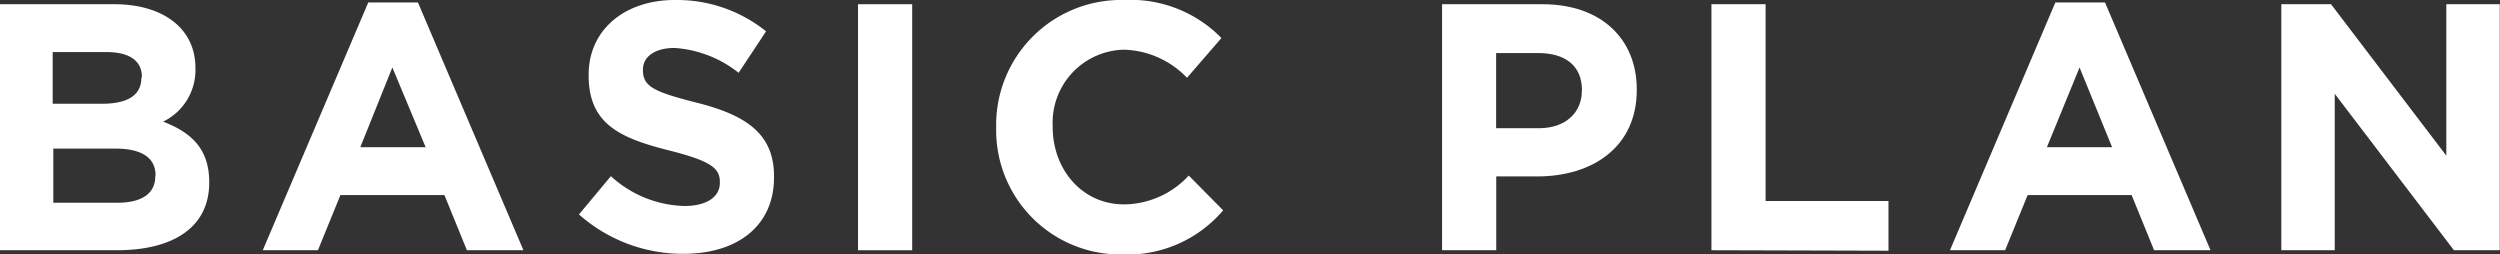
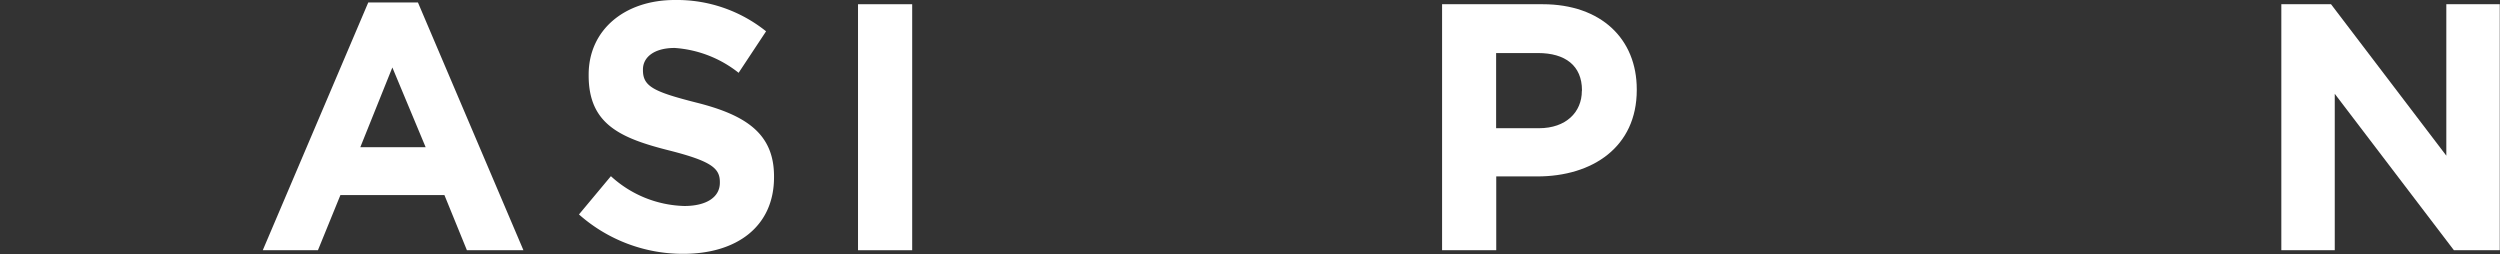
<svg xmlns="http://www.w3.org/2000/svg" viewBox="0 0 201.22 20.48">
  <rect x="0" y="0" width="201.22" height="20.48" fill="#333333" stroke="none" />
  <defs>
    <style>.cls-1{fill:#fff;}</style>
  </defs>
  <title>logo_basic</title>
  <g id="レイヤー_2" data-name="レイヤー 2">
    <g id="レイヤー_1-2" data-name="レイヤー 1">
-       <path class="cls-1" d="M9.42,20.14H0V.34H9.19c4,0,6.54,2,6.54,5.12v.06a4.61,4.61,0,0,1-2.6,4.27c2.29.88,3.71,2.21,3.71,4.87v.06C16.83,18.33,13.89,20.14,9.42,20.14Zm2-13.95c0-1.3-1-2-2.86-2H4.24V8.35h4c1.92,0,3.14-.62,3.14-2.09Zm1.1,7.92c0-1.33-1-2.15-3.23-2.15h-5v4.36H9.42c1.92,0,3.08-.68,3.08-2.15Z" />
      <path class="cls-1" d="M37.58,20.14,35.77,15.7H27.4l-1.81,4.44H21.15L29.64.2h4l8.49,19.94Zm-6-14.71L29,11.85h5.26Z" />
      <path class="cls-1" d="M55,20.43a12.6,12.6,0,0,1-8.4-3.17l2.57-3.08a9.08,9.08,0,0,0,5.91,2.4c1.78,0,2.86-.71,2.86-1.87v-.06c0-1.1-.68-1.67-4-2.52-4-1-6.56-2.12-6.56-6.05V6c0-3.59,2.89-6,6.93-6a11.46,11.46,0,0,1,7.35,2.52L59.45,5.86a9.29,9.29,0,0,0-5.15-2c-1.67,0-2.55.76-2.55,1.73v.06c0,1.3.85,1.73,4.27,2.6,4,1,6.28,2.49,6.28,5.94v.06C62.31,18.22,59.31,20.43,55,20.43Z" />
      <path class="cls-1" d="M69.06,20.14V.34h4.36v19.8Z" />
-       <path class="cls-1" d="M90.33,20.48A10,10,0,0,1,80.18,10.3v-.06A10.06,10.06,0,0,1,90.5,0a10.22,10.22,0,0,1,7.81,3.06l-2.77,3.2A7.31,7.31,0,0,0,90.47,4a5.87,5.87,0,0,0-5.74,6.17v.06c0,3.39,2.35,6.22,5.74,6.22a7.15,7.15,0,0,0,5.21-2.32l2.77,2.8A10.12,10.12,0,0,1,90.33,20.48Z" />
      <path class="cls-1" d="M123.74,14.2h-3.31v5.94h-4.36V.34h8.09c4.72,0,7.58,2.8,7.58,6.85v.06C131.74,11.83,128.18,14.2,123.74,14.2Zm3.59-6.93c0-2-1.36-3-3.54-3h-3.37v6.05h3.45c2.18,0,3.45-1.3,3.45-3Z" />
-       <path class="cls-1" d="M137.75,20.14V.34h4.36V16.18H152v4Z" />
-       <path class="cls-1" d="M173.38,20.14l-1.81-4.44h-8.37l-1.81,4.44h-4.44L165.43.2h4l8.49,19.94Zm-6-14.71-2.63,6.42H170Z" />
      <path class="cls-1" d="M197.51,20.14,187.92,7.55V20.14h-4.3V.34h4l9.28,12.19V.34h4.3v19.8Z" />
    </g>
  </g>
</svg>